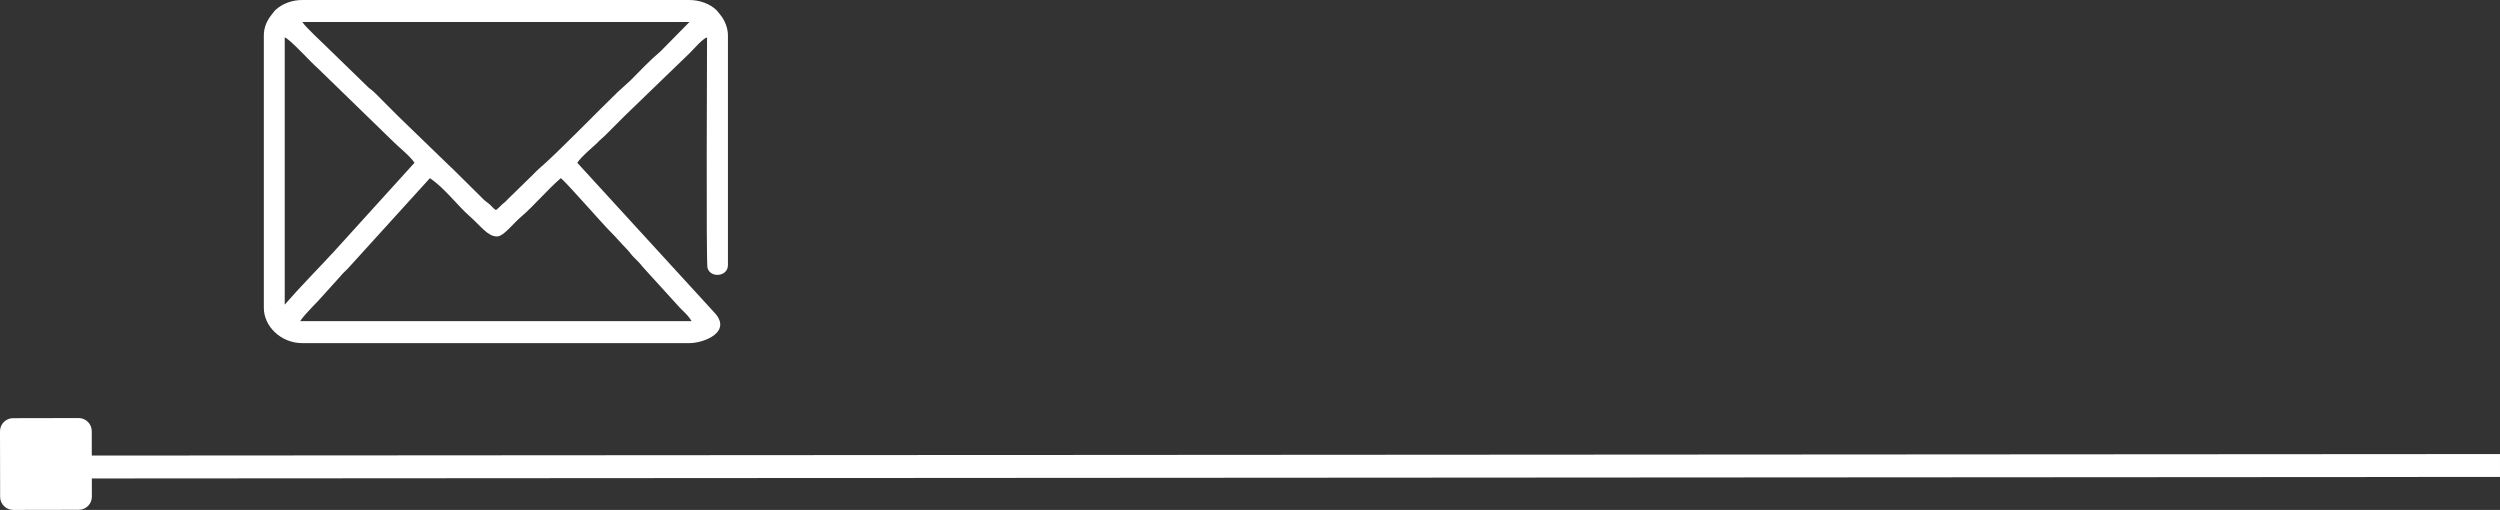
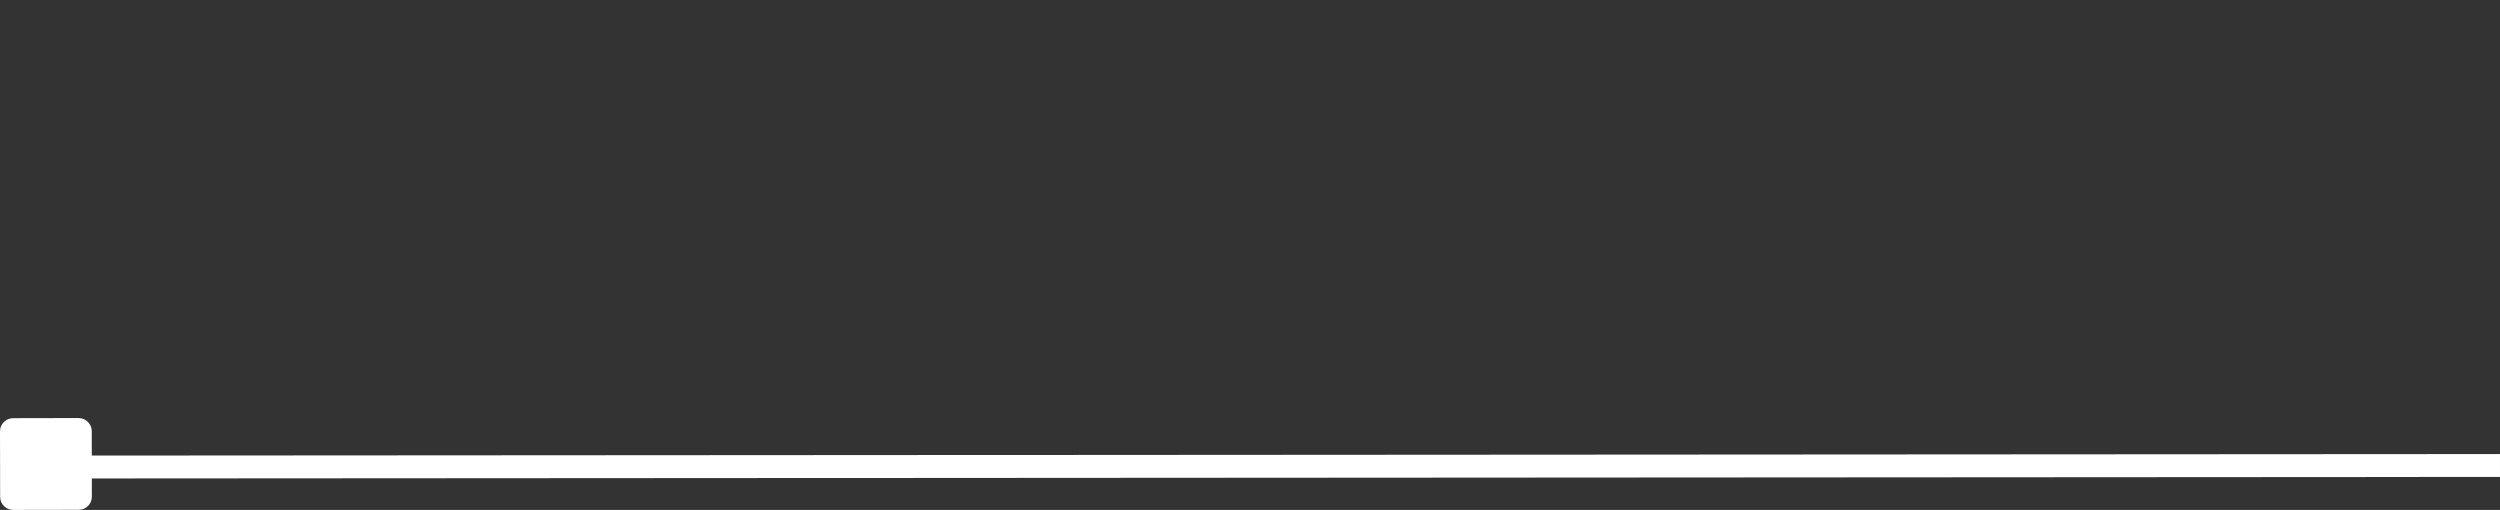
<svg xmlns="http://www.w3.org/2000/svg" clip-rule="evenodd" fill-rule="evenodd" height="16.048mm" image-rendering="optimizeQuality" shape-rendering="geometricPrecision" text-rendering="geometricPrecision" viewBox="0 0 11790.6 2404.91" width="78.678mm">
  <rect x="0" y="0" width="11790.6" height="2404.91" fill="#333333" stroke="none" />
  <g fill="#fff">
-     <path d="m2027.53 840.27c68.56 45.89 129.87 128.64 185.47 177.57 57.86 50.97 87.17 97.3 130.9 97.3 31.79 0 74.81-60.47 116.96-95.7 51.45-42.99 119-122.79 183.86-179.17 22.34 14.93 197.35 215.95 232.12 250.26 28.65 28.32 49.39 54.04 77.91 82.86 15.29 15.45 20.28 25.91 36.13 41.68 16.66 16.59 24.94 23.8 39.86 43.14l172.91 190.16c7.09 8.02 12.92 13.1 20.73 20.77 18.87 18.6 23.2 23.92 37.57 45.39h-1846.46c25.21-37.64 83.08-90.75 112.57-126l76.32-84.46c13.73-17.77 26.42-26.35 40.55-42.43l382.59-421.37zm-684.68 596.47v-1260.4c23.56 6.29 130.21 124.95 155.66 145.23l360.32 350.24c23.17 23.14 74.08 63 96.06 95.83l-379.83 418.92c-76.71 82.92-158.06 164.9-232.21 250.19zm82.99-1332.99h1825.75l-136.39 138.51c-50.16 41.92-96 91.26-142.4 137.69l-59.78 54.34c-92.64 89.18-285.02 288.13-370.41 360.92-11.31 9.65-18.37 17.73-28.83 28.19l-115.48 112.75c-9.97 9.1-4.89 5.59-12.75 13.17-5.83 5.6-9.5 7.67-16.89 14.25-12.33 10.97-16.44 18.07-29.96 27.11-12.78-8.59-15.72-13.97-27.18-24.68-12.54-11.73-18.42-13.43-31.26-25.81l-135.46-134.21c-.75-.76-1.81-1.89-2.58-2.64-.75-.76-1.78-1.89-2.53-2.64-7.25-7.21-7.39-6.92-13.5-12.45l-245.21-237.14c-38.44-38.47-73.03-73.03-111.45-111.63-13.14-13.23-17.37-14.75-30.96-26.08l-199.91-194.28c-28.46-28.61-93.93-87.22-112.81-115.39zm-181.52 62.24v1286.3c0 86.57 80.31 165.98 181.52 165.98h1825.75c67.12 0 208.89-53.07 112.92-149.23l-641.97-701.4c21.03-31.38 69.47-70.1 93.5-93.21 9.43-9.07 5.28-6.82 18.42-17.92 16.26-13.73 25.16-23.33 39.8-37.96 26.33-26.36 48.87-48.85 75.18-75.23l306.04-295.64c17.26-17.28 58.95-65.92 79.1-71.33 0 33.42-4.57 1064.18 2.01 1087.24 13.91 48.96 96.54 41.96 96.54-13.56v-1084.03c0-33.22-14.91-69.29-32.59-91.89-5.17-6.58-15.94-20.68-20.97-25.73-30.65-30.71-81.07-48.36-127.98-48.36h-1825.75c-47.06 0-91.98 15.87-125.31 45.84-7.96 7.18-11.97 14.28-18.84 22.67-21.15 25.9-37.37 58.94-37.37 97.47z" />
    <path d="m61.62 1972.22 309.23-.6c33.97-.06 61.8 27.65 61.86 61.64l.21 115.27 11357.67-7.28v107.97l-11357.47 7.3.16 85.96c.06 33.96-27.65 61.79-61.62 61.85l-309.22.57c-33.97.09-61.79-27.65-61.83-61.62l-.6-309.2c-.06-33.97 27.65-61.79 61.61-61.85z" />
  </g>
</svg>